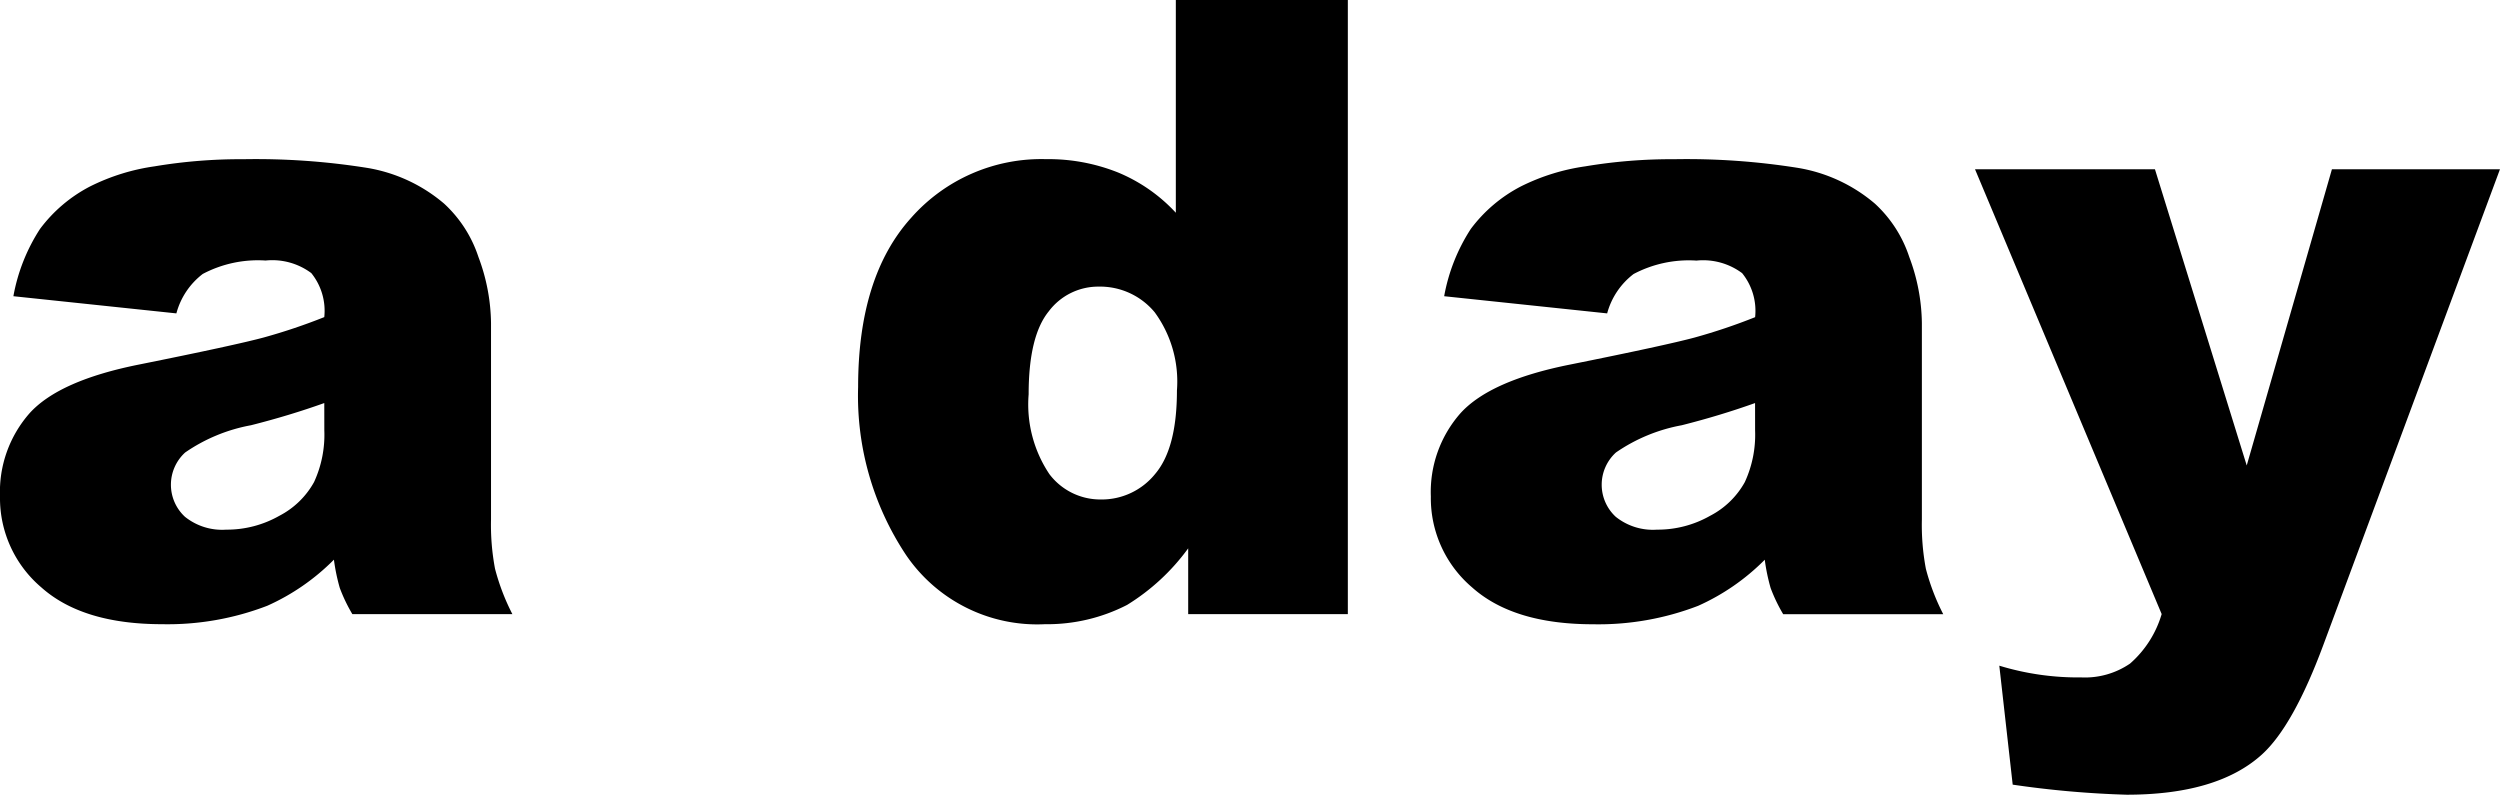
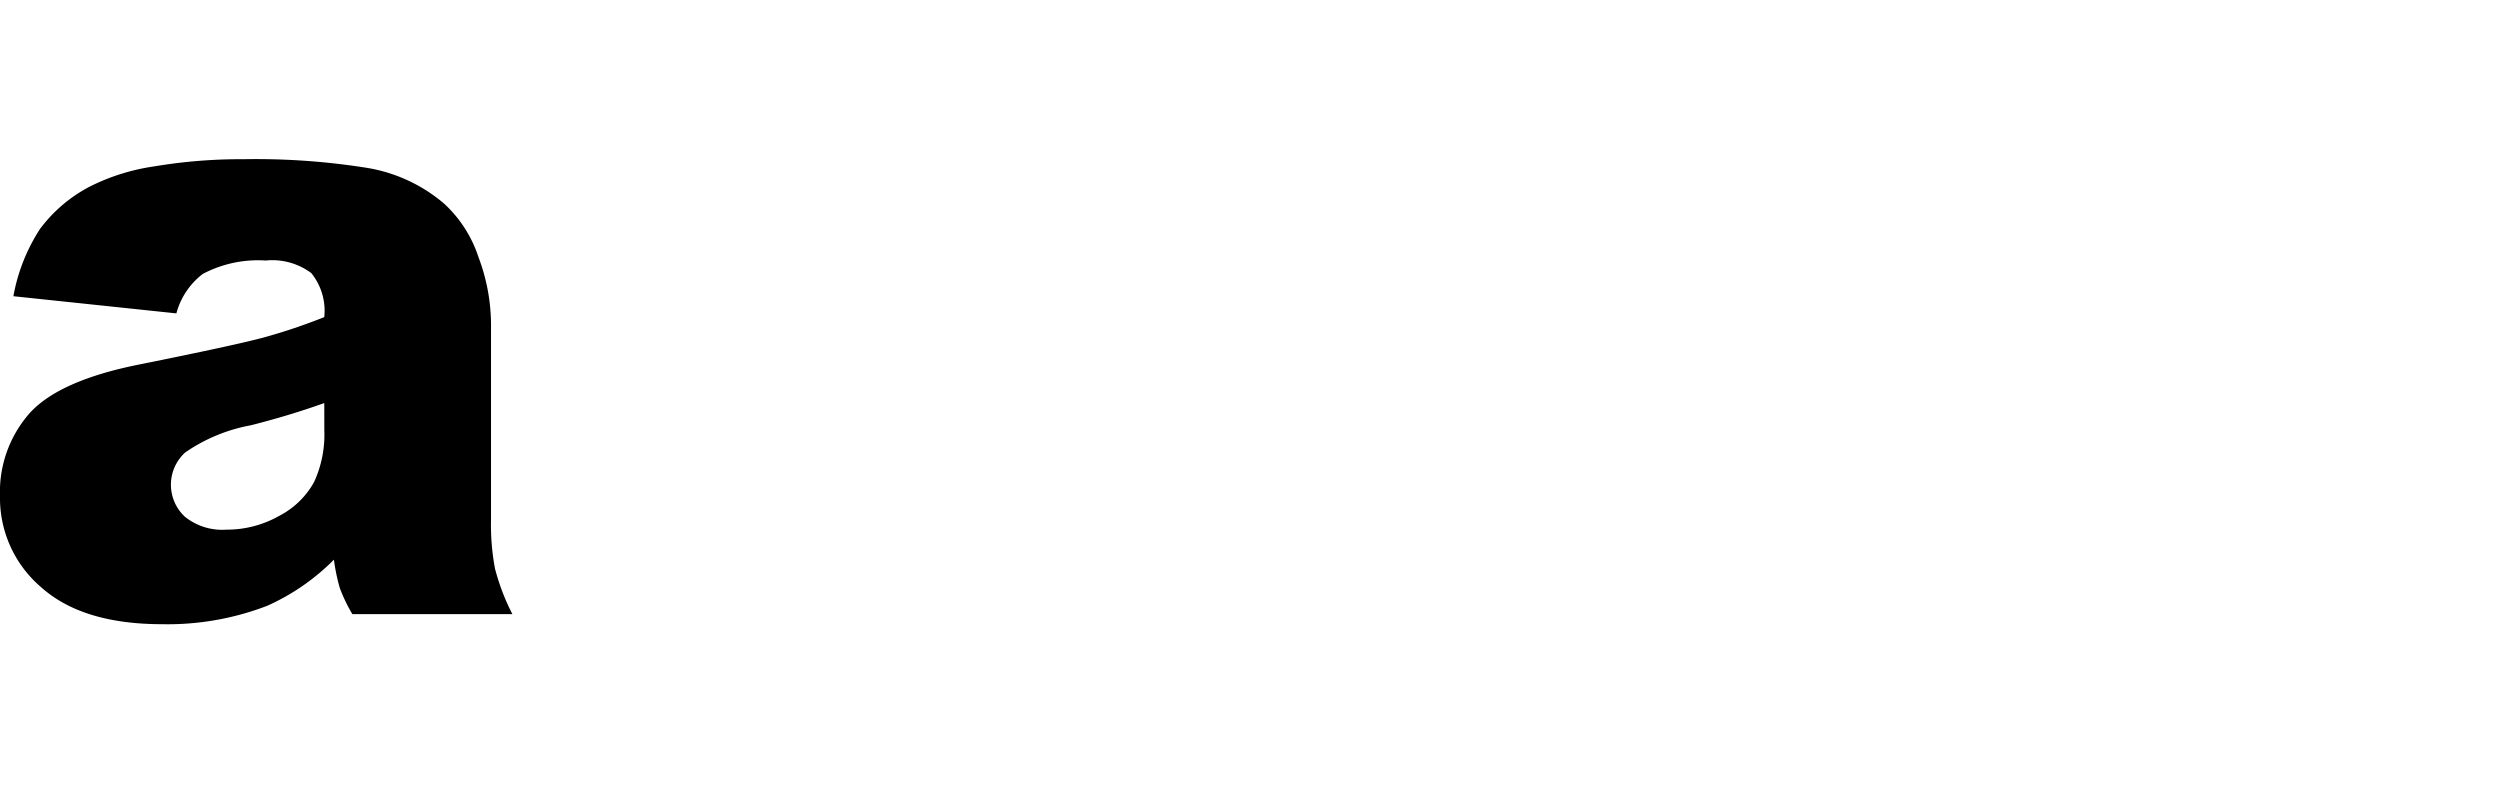
<svg xmlns="http://www.w3.org/2000/svg" width="155.503" height="49.437" viewBox="0 0 155.503 49.437">
  <g transform="translate(-57.759 -182.176)">
    <path d="M68.73,238.024l-10.138-1.068a11.376,11.376,0,0,1,1.655-4.183,9.122,9.122,0,0,1,3.114-2.645,13.043,13.043,0,0,1,4.013-1.251,32.4,32.4,0,0,1,5.525-.443,43.923,43.923,0,0,1,7.662.534,9.852,9.852,0,0,1,4.821,2.228,7.818,7.818,0,0,1,2.137,3.323,12.01,12.01,0,0,1,.782,4.1v12.222a14.717,14.717,0,0,0,.248,3.062,13.709,13.709,0,0,0,1.081,2.828H79.676a10.09,10.09,0,0,1-.782-1.629,12.046,12.046,0,0,1-.365-1.759,13.728,13.728,0,0,1-4.144,2.867,17.249,17.249,0,0,1-6.541,1.147q-4.952,0-7.518-2.293a7.285,7.285,0,0,1-2.567-5.655,7.407,7.407,0,0,1,1.85-5.186q1.85-2.033,6.828-3.023,5.967-1.2,7.74-1.681a36,36,0,0,0,3.753-1.264,3.733,3.733,0,0,0-.808-2.737,4.057,4.057,0,0,0-2.841-.782,7.349,7.349,0,0,0-3.909.834A4.571,4.571,0,0,0,68.73,238.024Zm9.2,5.577q-2.189.782-4.561,1.381a10.543,10.543,0,0,0-4.092,1.694,2.713,2.713,0,0,0-.013,4,3.692,3.692,0,0,0,2.567.8,6.6,6.6,0,0,0,3.3-.86,5.2,5.2,0,0,0,2.163-2.1,7.023,7.023,0,0,0,.638-3.218Z" transform="translate(0 -36.355)" />
-     <path d="M337.53,182.176v38.2H327.6v-4.092a13.356,13.356,0,0,1-3.8,3.518,10.863,10.863,0,0,1-5.108,1.2,9.864,9.864,0,0,1-8.639-4.3,17.874,17.874,0,0,1-2.984-10.45q0-6.88,3.3-10.529a10.8,10.8,0,0,1,8.379-3.648,11.679,11.679,0,0,1,4.5.834,10.232,10.232,0,0,1,3.583,2.5V182.176ZM326.9,206.464a7.294,7.294,0,0,0-1.381-4.86,4.413,4.413,0,0,0-3.492-1.6,3.848,3.848,0,0,0-3.1,1.538q-1.251,1.538-1.251,5.16a7.792,7.792,0,0,0,1.29,4.965,3.971,3.971,0,0,0,3.192,1.577,4.27,4.27,0,0,0,3.388-1.59Q326.9,210.061,326.9,206.464Z" transform="translate(-195.934)" />
-     <path d="M484.443,238.024l-10.138-1.068a11.377,11.377,0,0,1,1.655-4.183,9.122,9.122,0,0,1,3.114-2.645,13.043,13.043,0,0,1,4.013-1.251,32.4,32.4,0,0,1,5.525-.443,43.922,43.922,0,0,1,7.662.534A9.851,9.851,0,0,1,501.1,231.2a7.818,7.818,0,0,1,2.137,3.323,12.01,12.01,0,0,1,.782,4.1v12.222a14.734,14.734,0,0,0,.248,3.062,13.713,13.713,0,0,0,1.081,2.828h-9.955a10.1,10.1,0,0,1-.782-1.629,12.068,12.068,0,0,1-.365-1.759,13.724,13.724,0,0,1-4.144,2.867,17.249,17.249,0,0,1-6.541,1.147q-4.952,0-7.518-2.293a7.285,7.285,0,0,1-2.567-5.655,7.407,7.407,0,0,1,1.85-5.186q1.85-2.033,6.828-3.023,5.967-1.2,7.74-1.681a36.01,36.01,0,0,0,3.753-1.264,3.734,3.734,0,0,0-.808-2.737,4.058,4.058,0,0,0-2.841-.782,7.349,7.349,0,0,0-3.909.834A4.571,4.571,0,0,0,484.443,238.024Zm9.2,5.577q-2.189.782-4.561,1.381a10.547,10.547,0,0,0-4.092,1.694,2.713,2.713,0,0,0-.013,4,3.691,3.691,0,0,0,2.567.8,6.6,6.6,0,0,0,3.3-.86,5.2,5.2,0,0,0,2.163-2.1,7.021,7.021,0,0,0,.638-3.218Z" transform="translate(-326.717 -36.355)" />
-     <path d="M631.6,231.356h11.192l5.709,18.425,5.3-18.425h10.452l-10.98,29.571q-1.876,5.059-3.829,6.833-2.761,2.5-8.414,2.5a60.773,60.773,0,0,1-7.086-.626l-.833-7.4a16.767,16.767,0,0,0,5.1.73,4.962,4.962,0,0,0,3.033-.861,6.527,6.527,0,0,0,1.966-3.079Z" transform="translate(-450.993 -38.652)" />
  </g>
</svg>